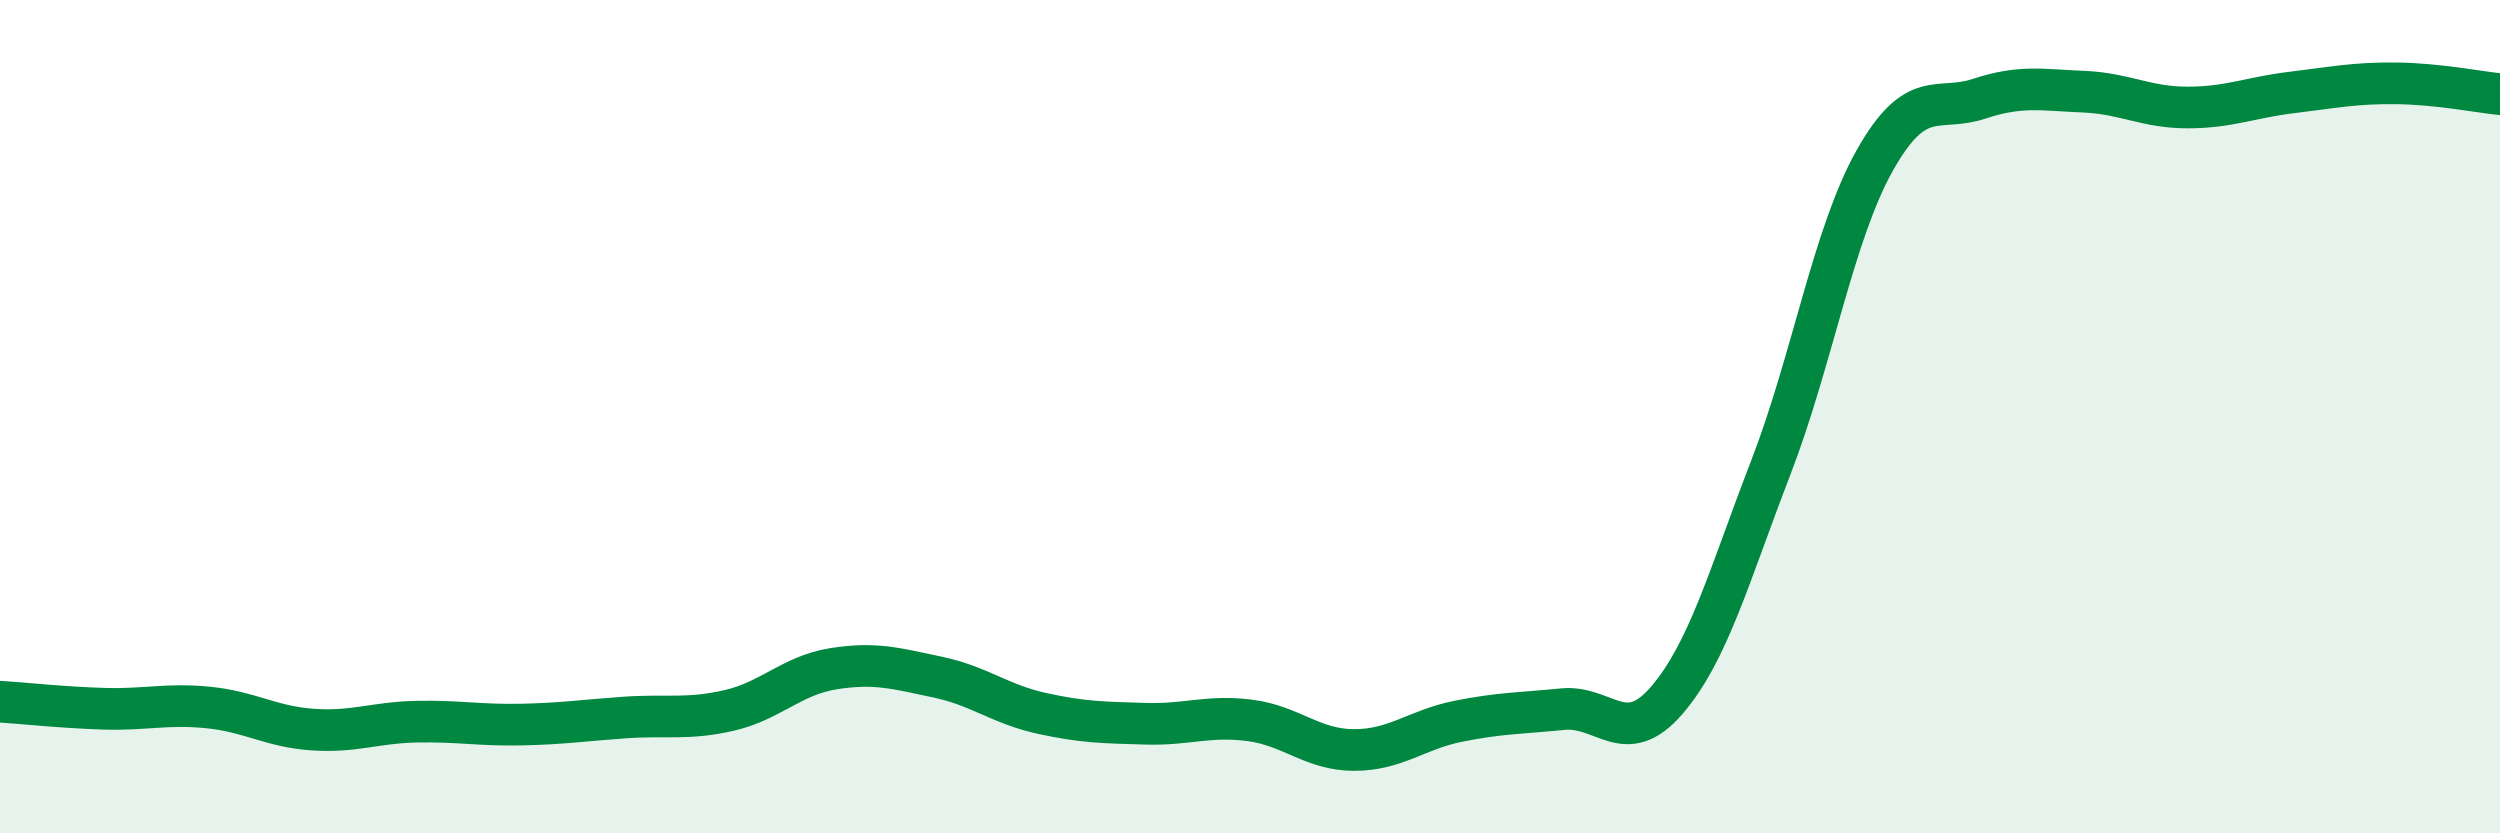
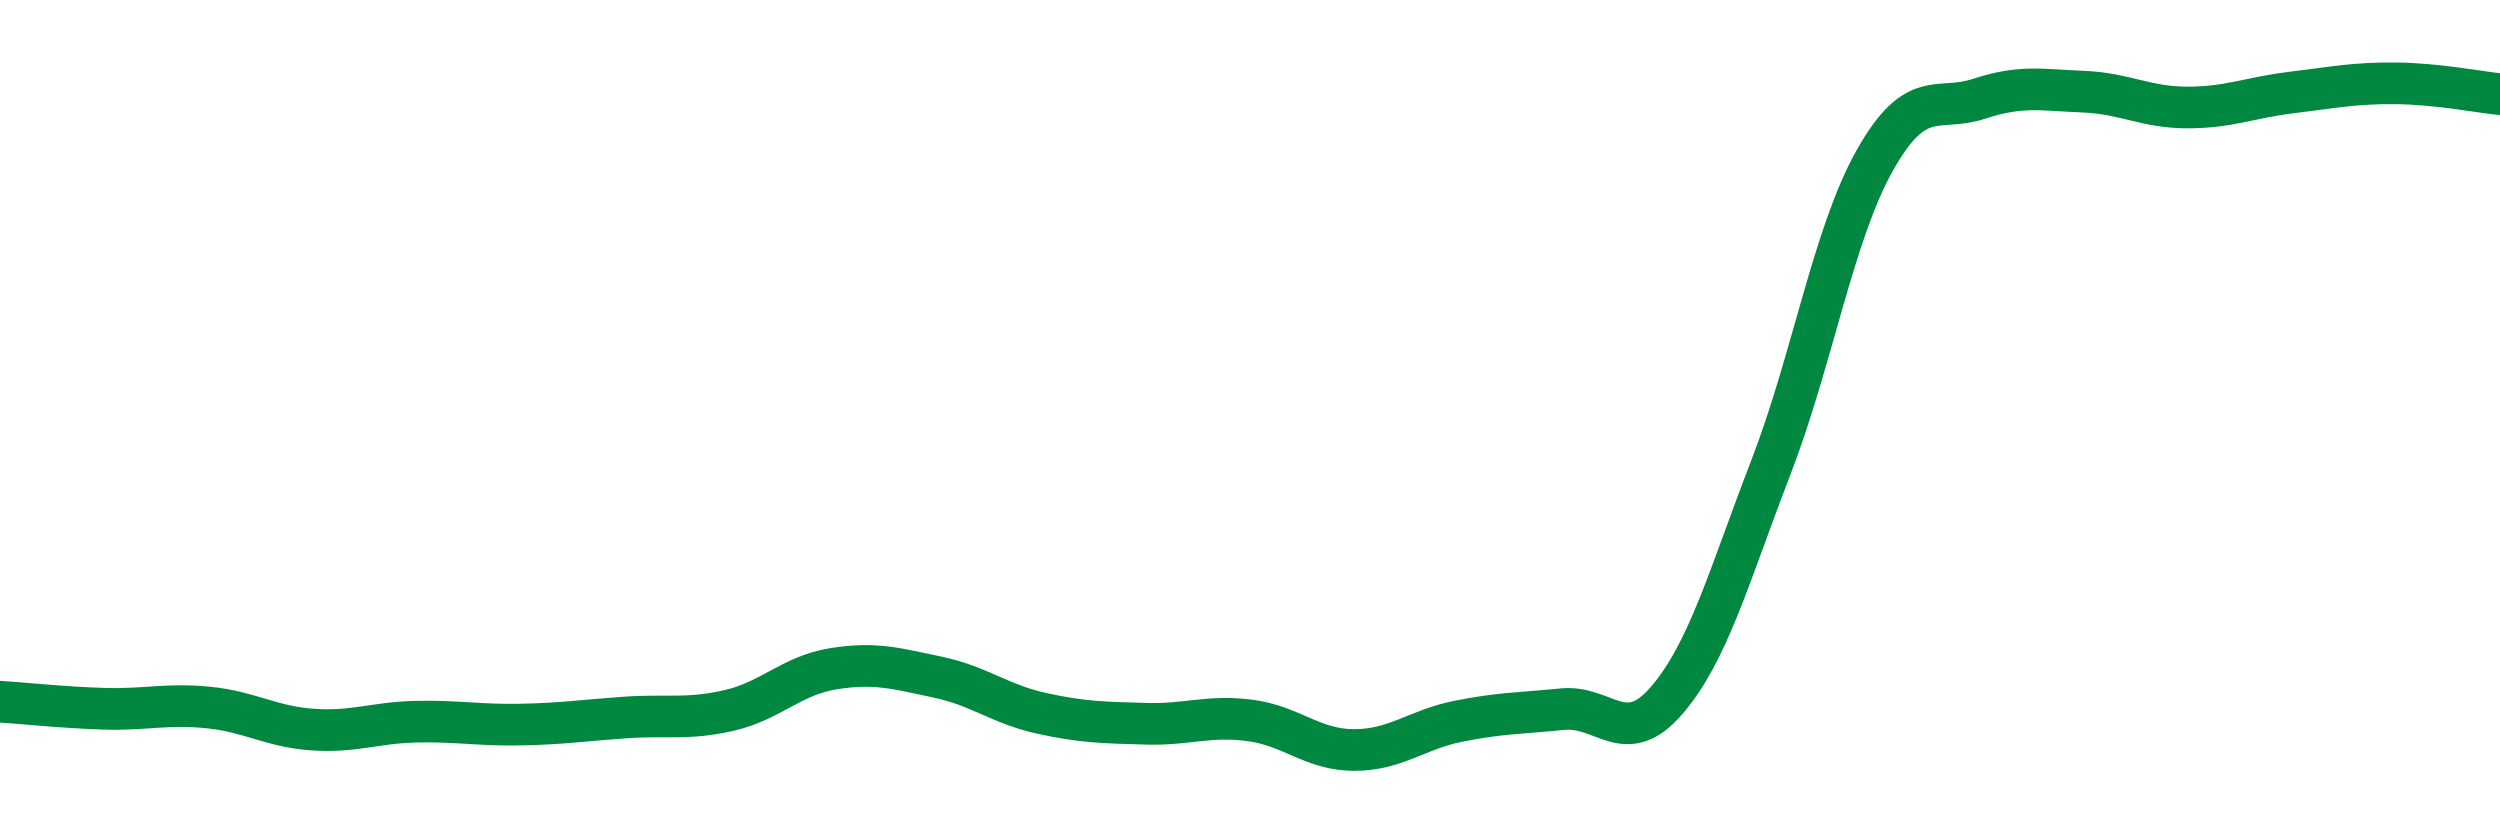
<svg xmlns="http://www.w3.org/2000/svg" width="60" height="20" viewBox="0 0 60 20">
-   <path d="M 0,16.84 C 0.5,16.87 1.5,16.98 2.5,17.01 C 3.5,17.04 4,16.88 5,16.98 C 6,17.08 6.5,17.44 7.5,17.51 C 8.5,17.58 9,17.34 10,17.32 C 11,17.3 11.5,17.41 12.5,17.39 C 13.5,17.37 14,17.29 15,17.22 C 16,17.15 16.5,17.28 17.5,17.05 C 18.5,16.82 19,16.21 20,16.05 C 21,15.89 21.5,16.04 22.5,16.25 C 23.5,16.46 24,16.9 25,17.12 C 26,17.34 26.5,17.34 27.5,17.37 C 28.5,17.4 29,17.16 30,17.29 C 31,17.42 31.5,18 32.5,18 C 33.5,18 34,17.51 35,17.31 C 36,17.11 36.5,17.12 37.5,17.02 C 38.5,16.92 39,17.97 40,16.81 C 41,15.65 41.5,13.81 42.5,11.22 C 43.5,8.63 44,5.61 45,3.84 C 46,2.07 46.5,2.7 47.5,2.37 C 48.5,2.04 49,2.16 50,2.2 C 51,2.24 51.5,2.58 52.5,2.58 C 53.5,2.58 54,2.34 55,2.22 C 56,2.1 56.5,1.99 57.5,2 C 58.5,2.01 59.5,2.21 60,2.26L60 20L0 20Z" fill="#008740" opacity="0.1" stroke-linecap="round" stroke-linejoin="round" />
  <path d="M 0,16.84 C 0.5,16.87 1.5,16.98 2.5,17.01 C 3.5,17.04 4,16.88 5,16.98 C 6,17.08 6.5,17.44 7.5,17.51 C 8.5,17.58 9,17.34 10,17.32 C 11,17.3 11.5,17.41 12.5,17.39 C 13.5,17.37 14,17.29 15,17.22 C 16,17.15 16.5,17.28 17.5,17.05 C 18.5,16.82 19,16.21 20,16.05 C 21,15.89 21.5,16.04 22.5,16.25 C 23.5,16.46 24,16.9 25,17.12 C 26,17.34 26.5,17.34 27.5,17.37 C 28.5,17.4 29,17.16 30,17.29 C 31,17.42 31.5,18 32.5,18 C 33.5,18 34,17.51 35,17.31 C 36,17.11 36.5,17.12 37.5,17.02 C 38.5,16.92 39,17.97 40,16.81 C 41,15.65 41.5,13.81 42.5,11.22 C 43.5,8.63 44,5.61 45,3.84 C 46,2.07 46.5,2.7 47.5,2.37 C 48.5,2.04 49,2.16 50,2.2 C 51,2.24 51.5,2.58 52.5,2.58 C 53.5,2.58 54,2.34 55,2.22 C 56,2.1 56.5,1.99 57.5,2 C 58.5,2.01 59.5,2.21 60,2.26" stroke="#008740" stroke-width="1" fill="none" stroke-linecap="round" stroke-linejoin="round" />
</svg>